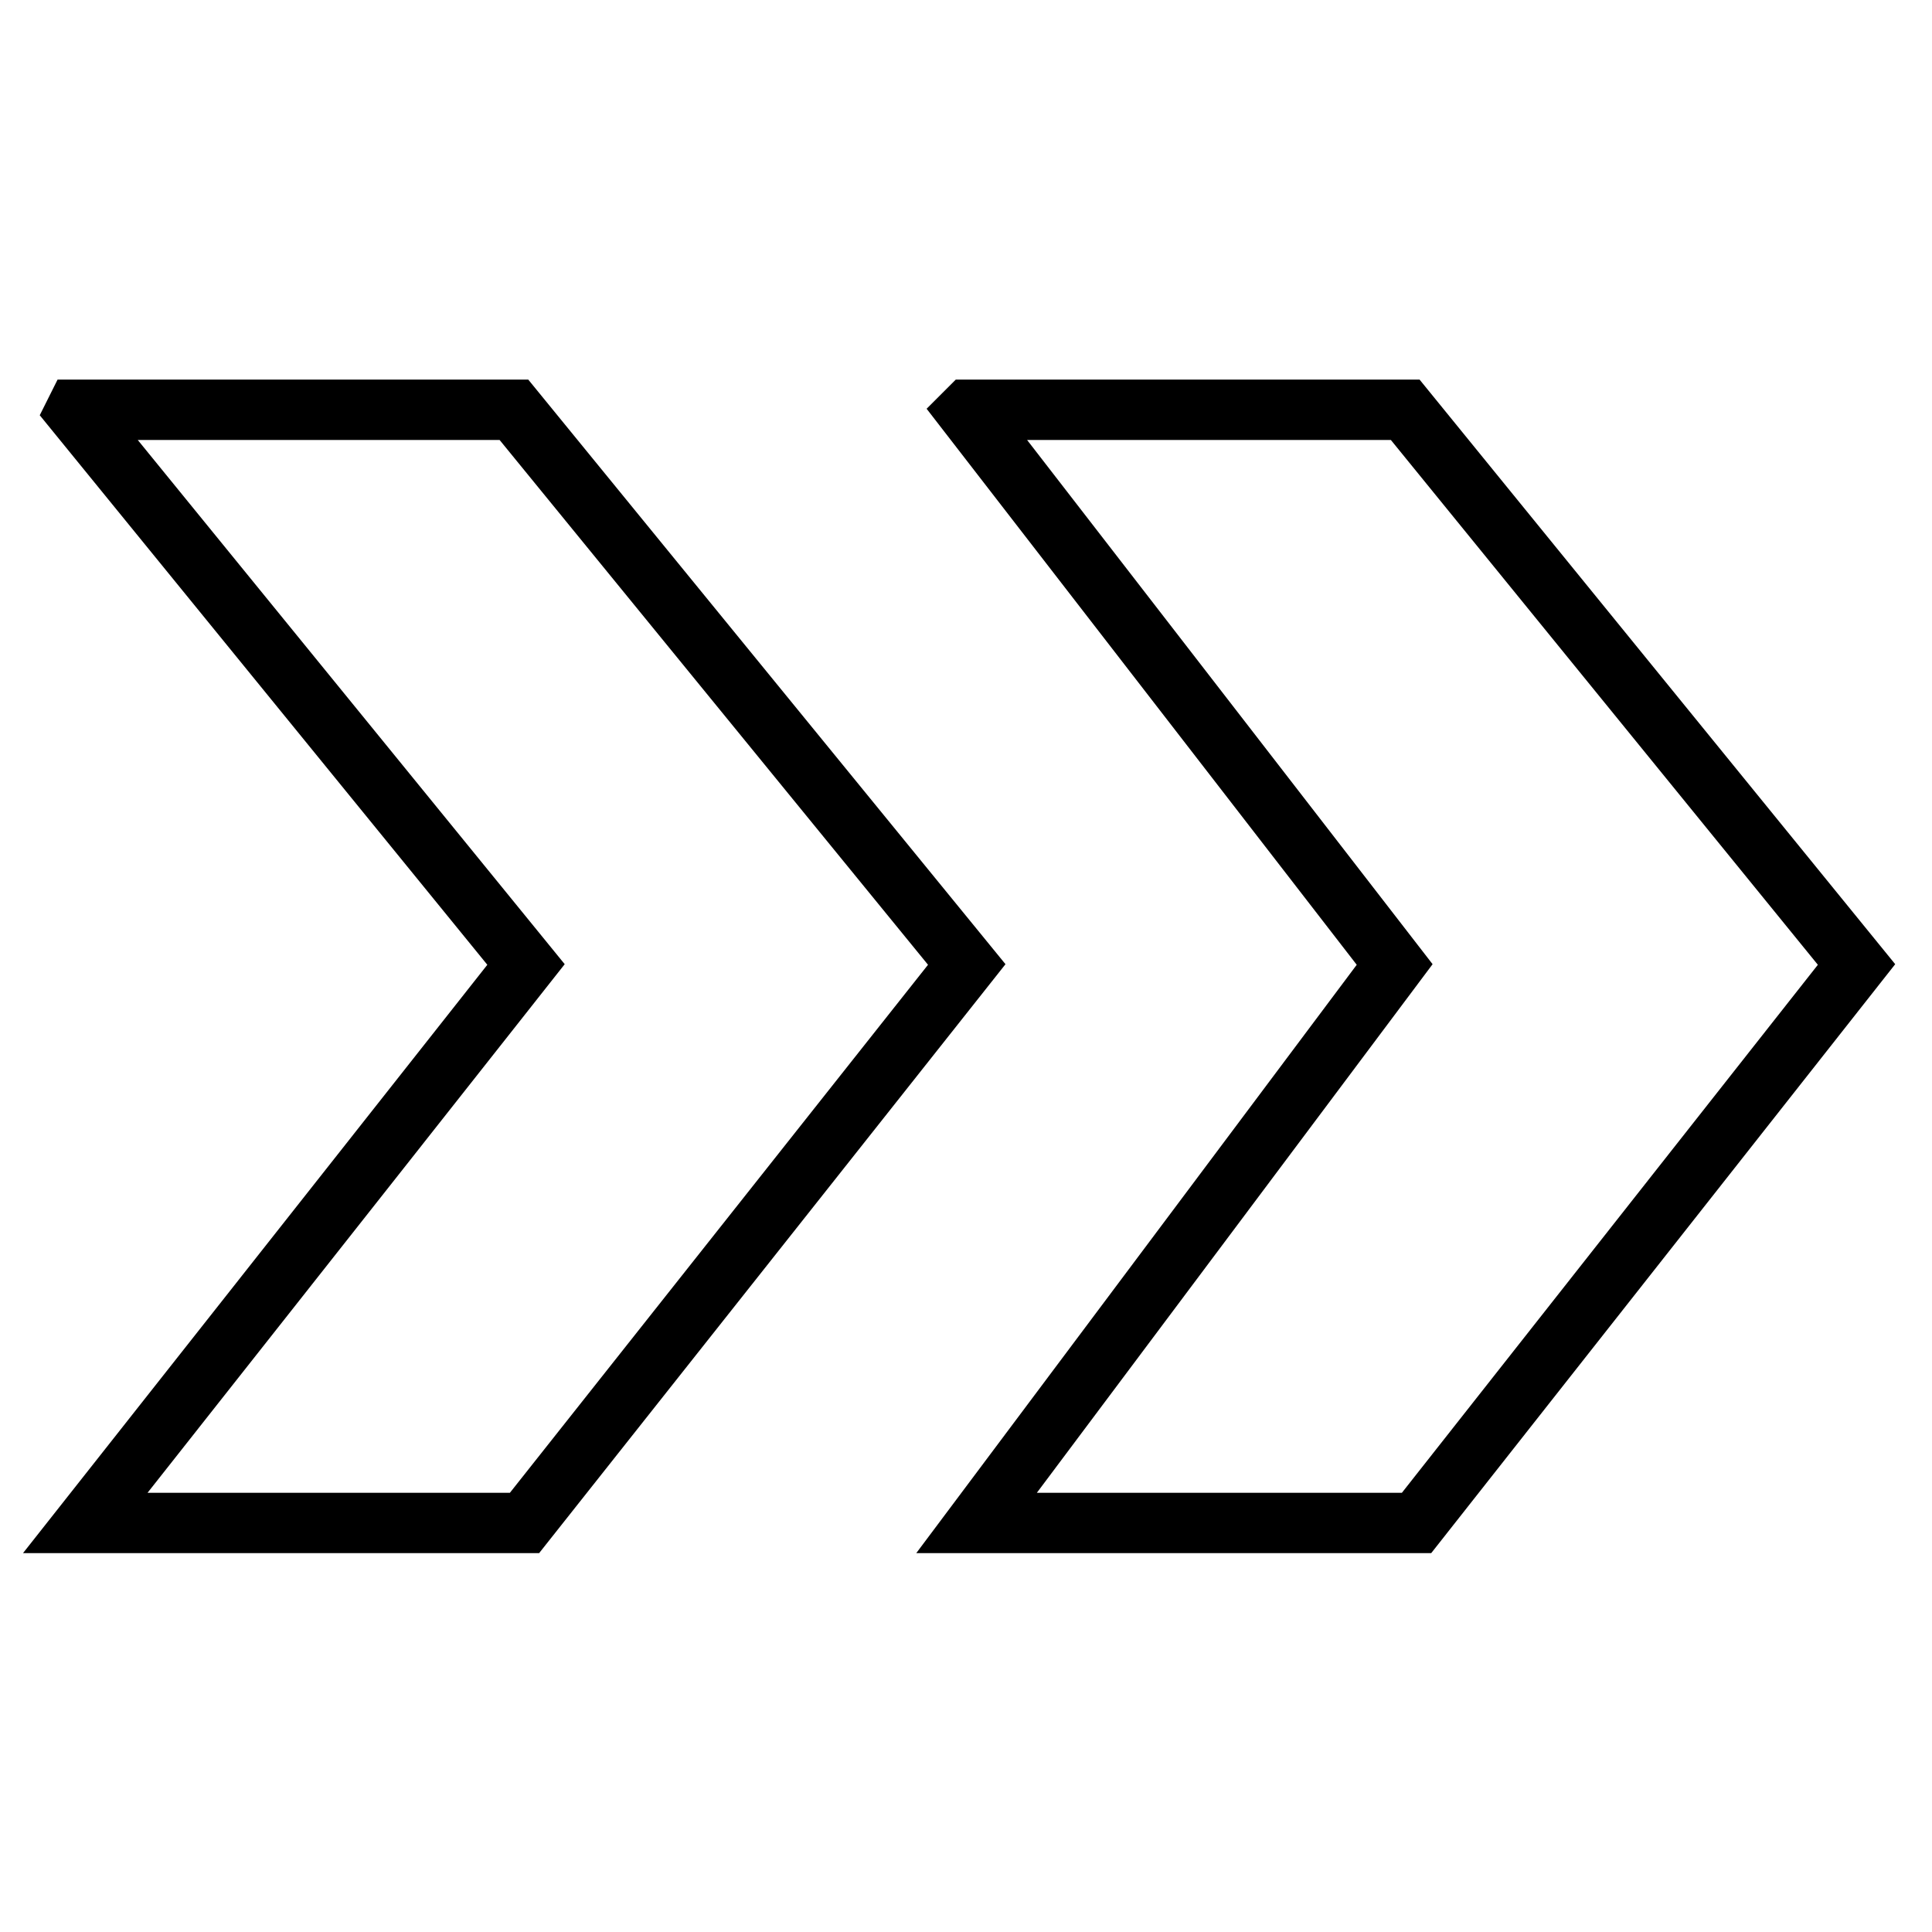
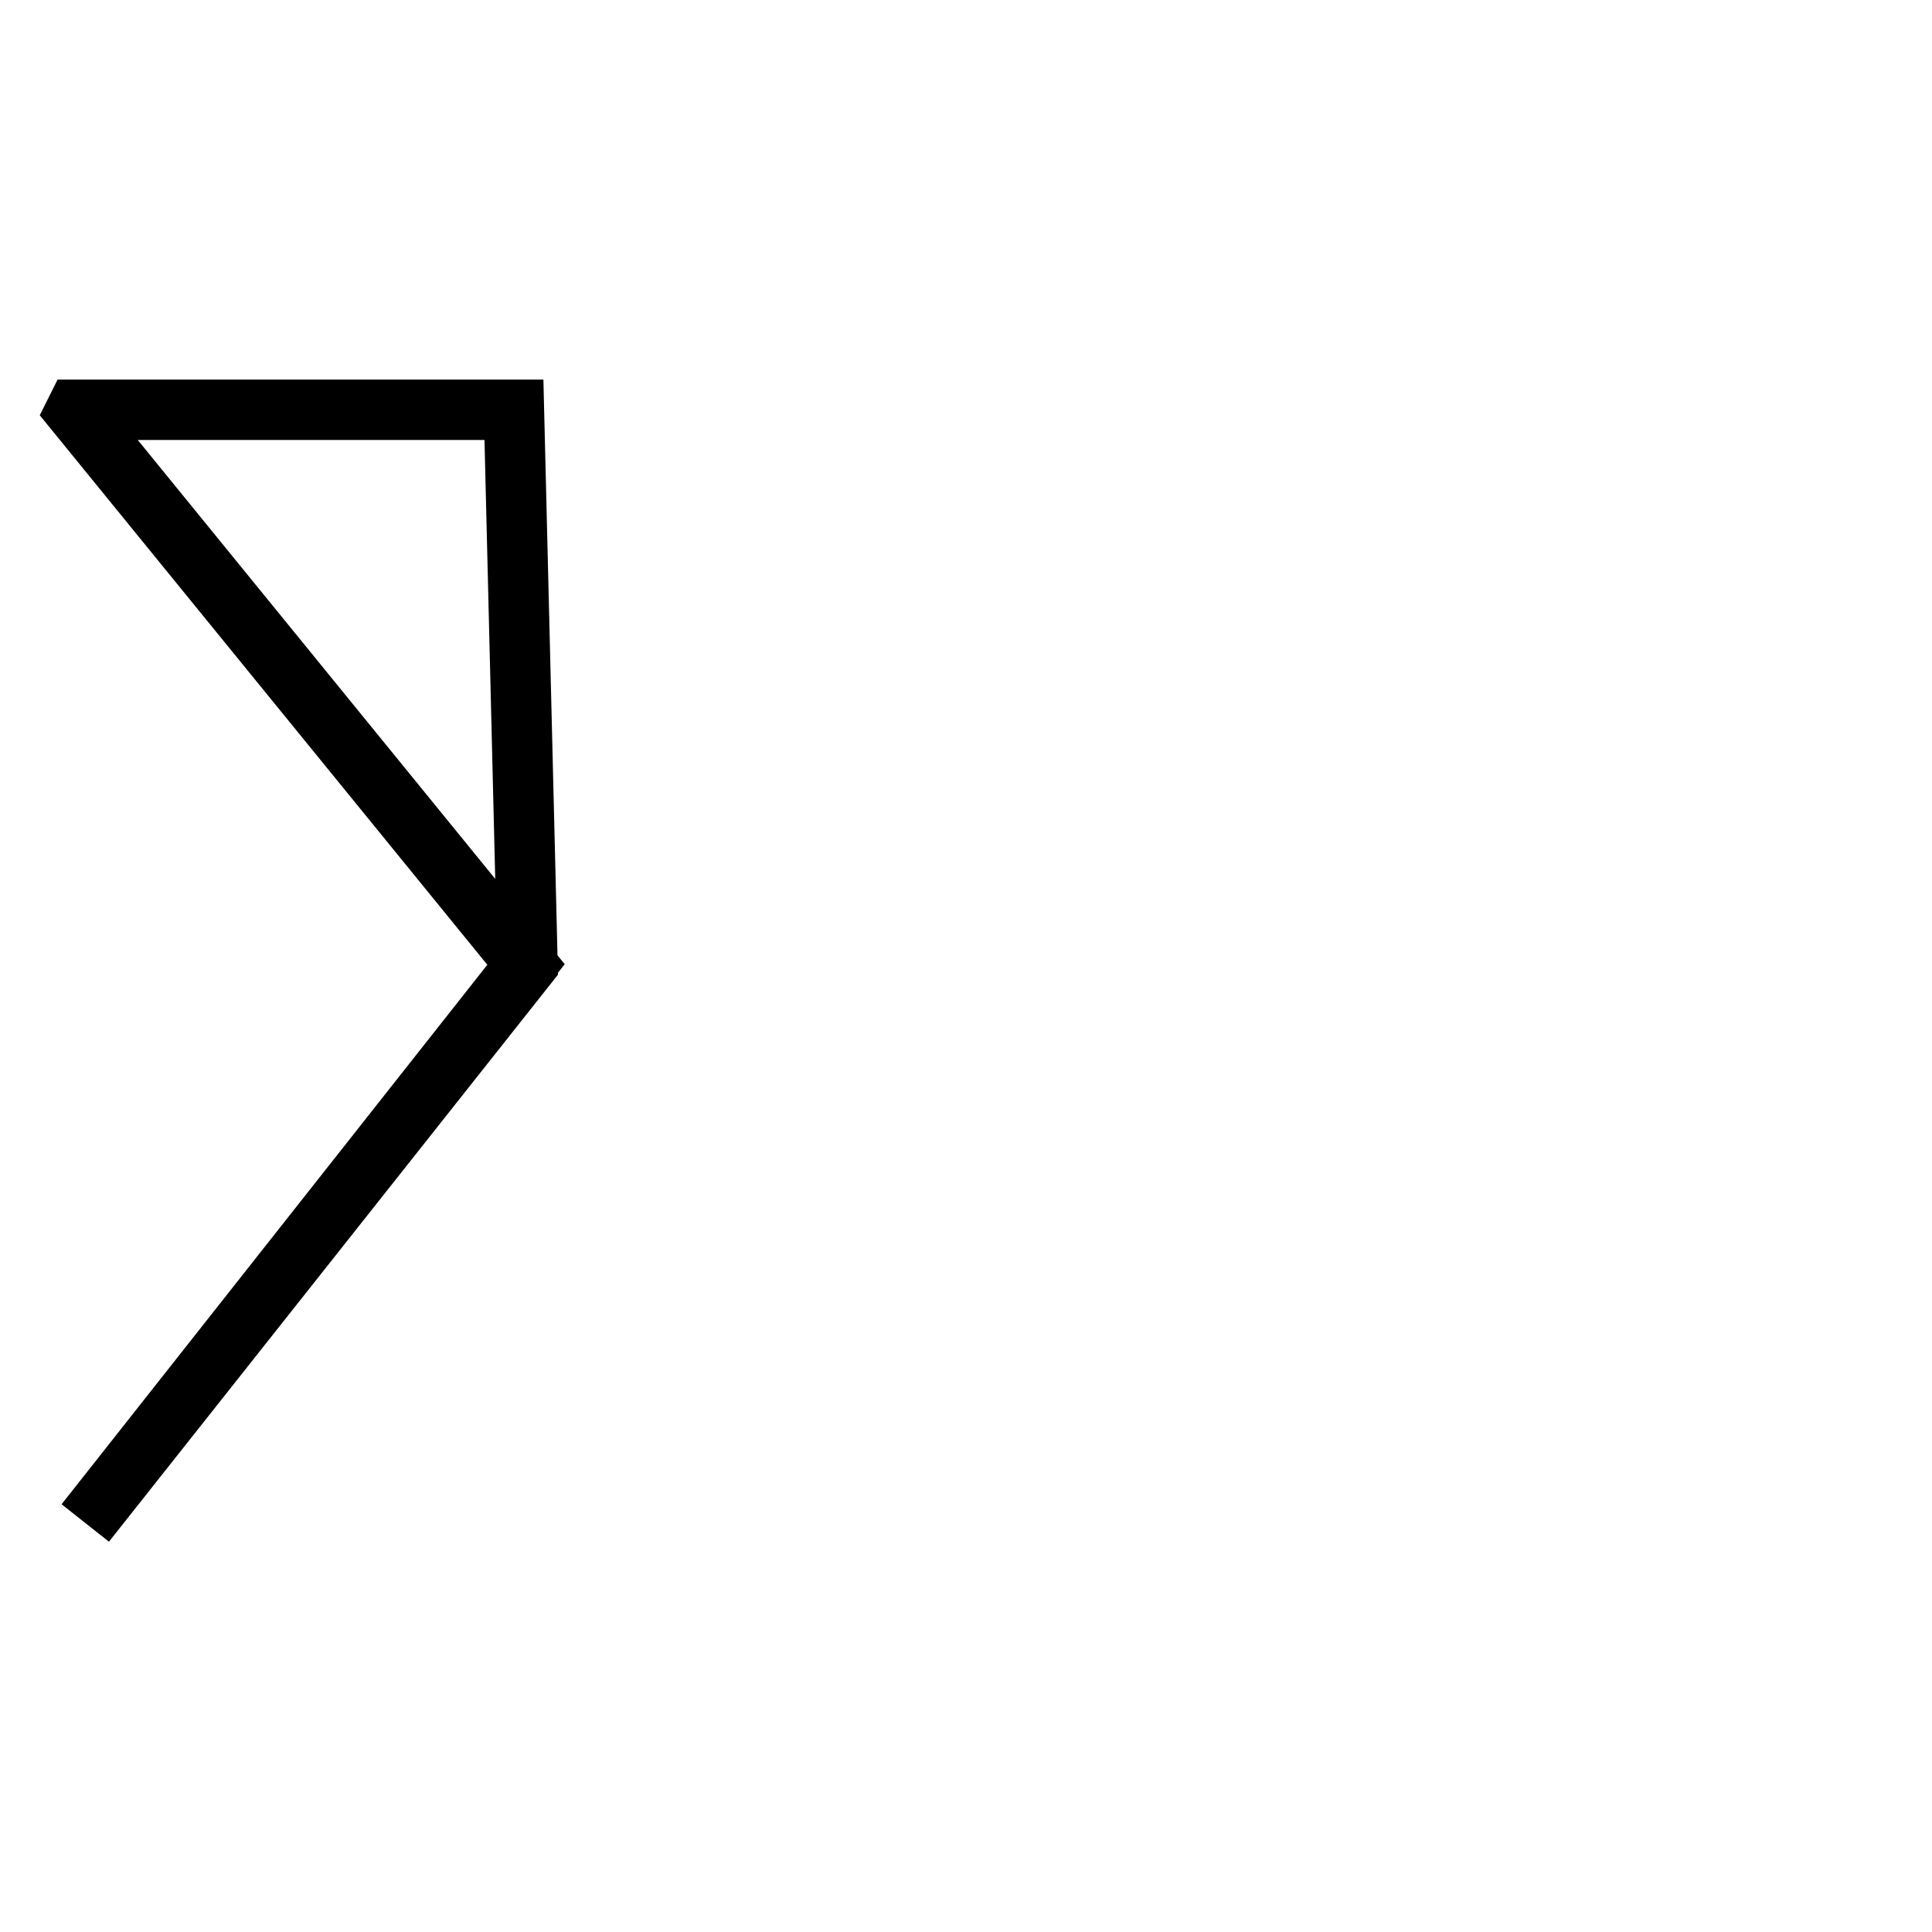
<svg xmlns="http://www.w3.org/2000/svg" version="1.1" x="0px" y="0px" viewBox="0 0 256 256" enable-background="new 0 0 256 256" xml:space="preserve">
  <g>
    <g>
-       <path stroke-width="8" fill-opacity="0" stroke="#000000" d="M184.8,127.8l-55.4,74h58.3l58.3-74l-59.8-73.5h-57.9l-0.2,0.2L184.8,127.8z" />
-       <path stroke-width="8" fill-opacity="0" stroke="#000000" d="M69.7,127.8l-58.4,74h58.2l58.6-74L68.1,54.3H10.1L10,54.5L69.7,127.8z" />
+       <path stroke-width="8" fill-opacity="0" stroke="#000000" d="M69.7,127.8l-58.4,74l58.6-74L68.1,54.3H10.1L10,54.5L69.7,127.8z" />
    </g>
  </g>
</svg>